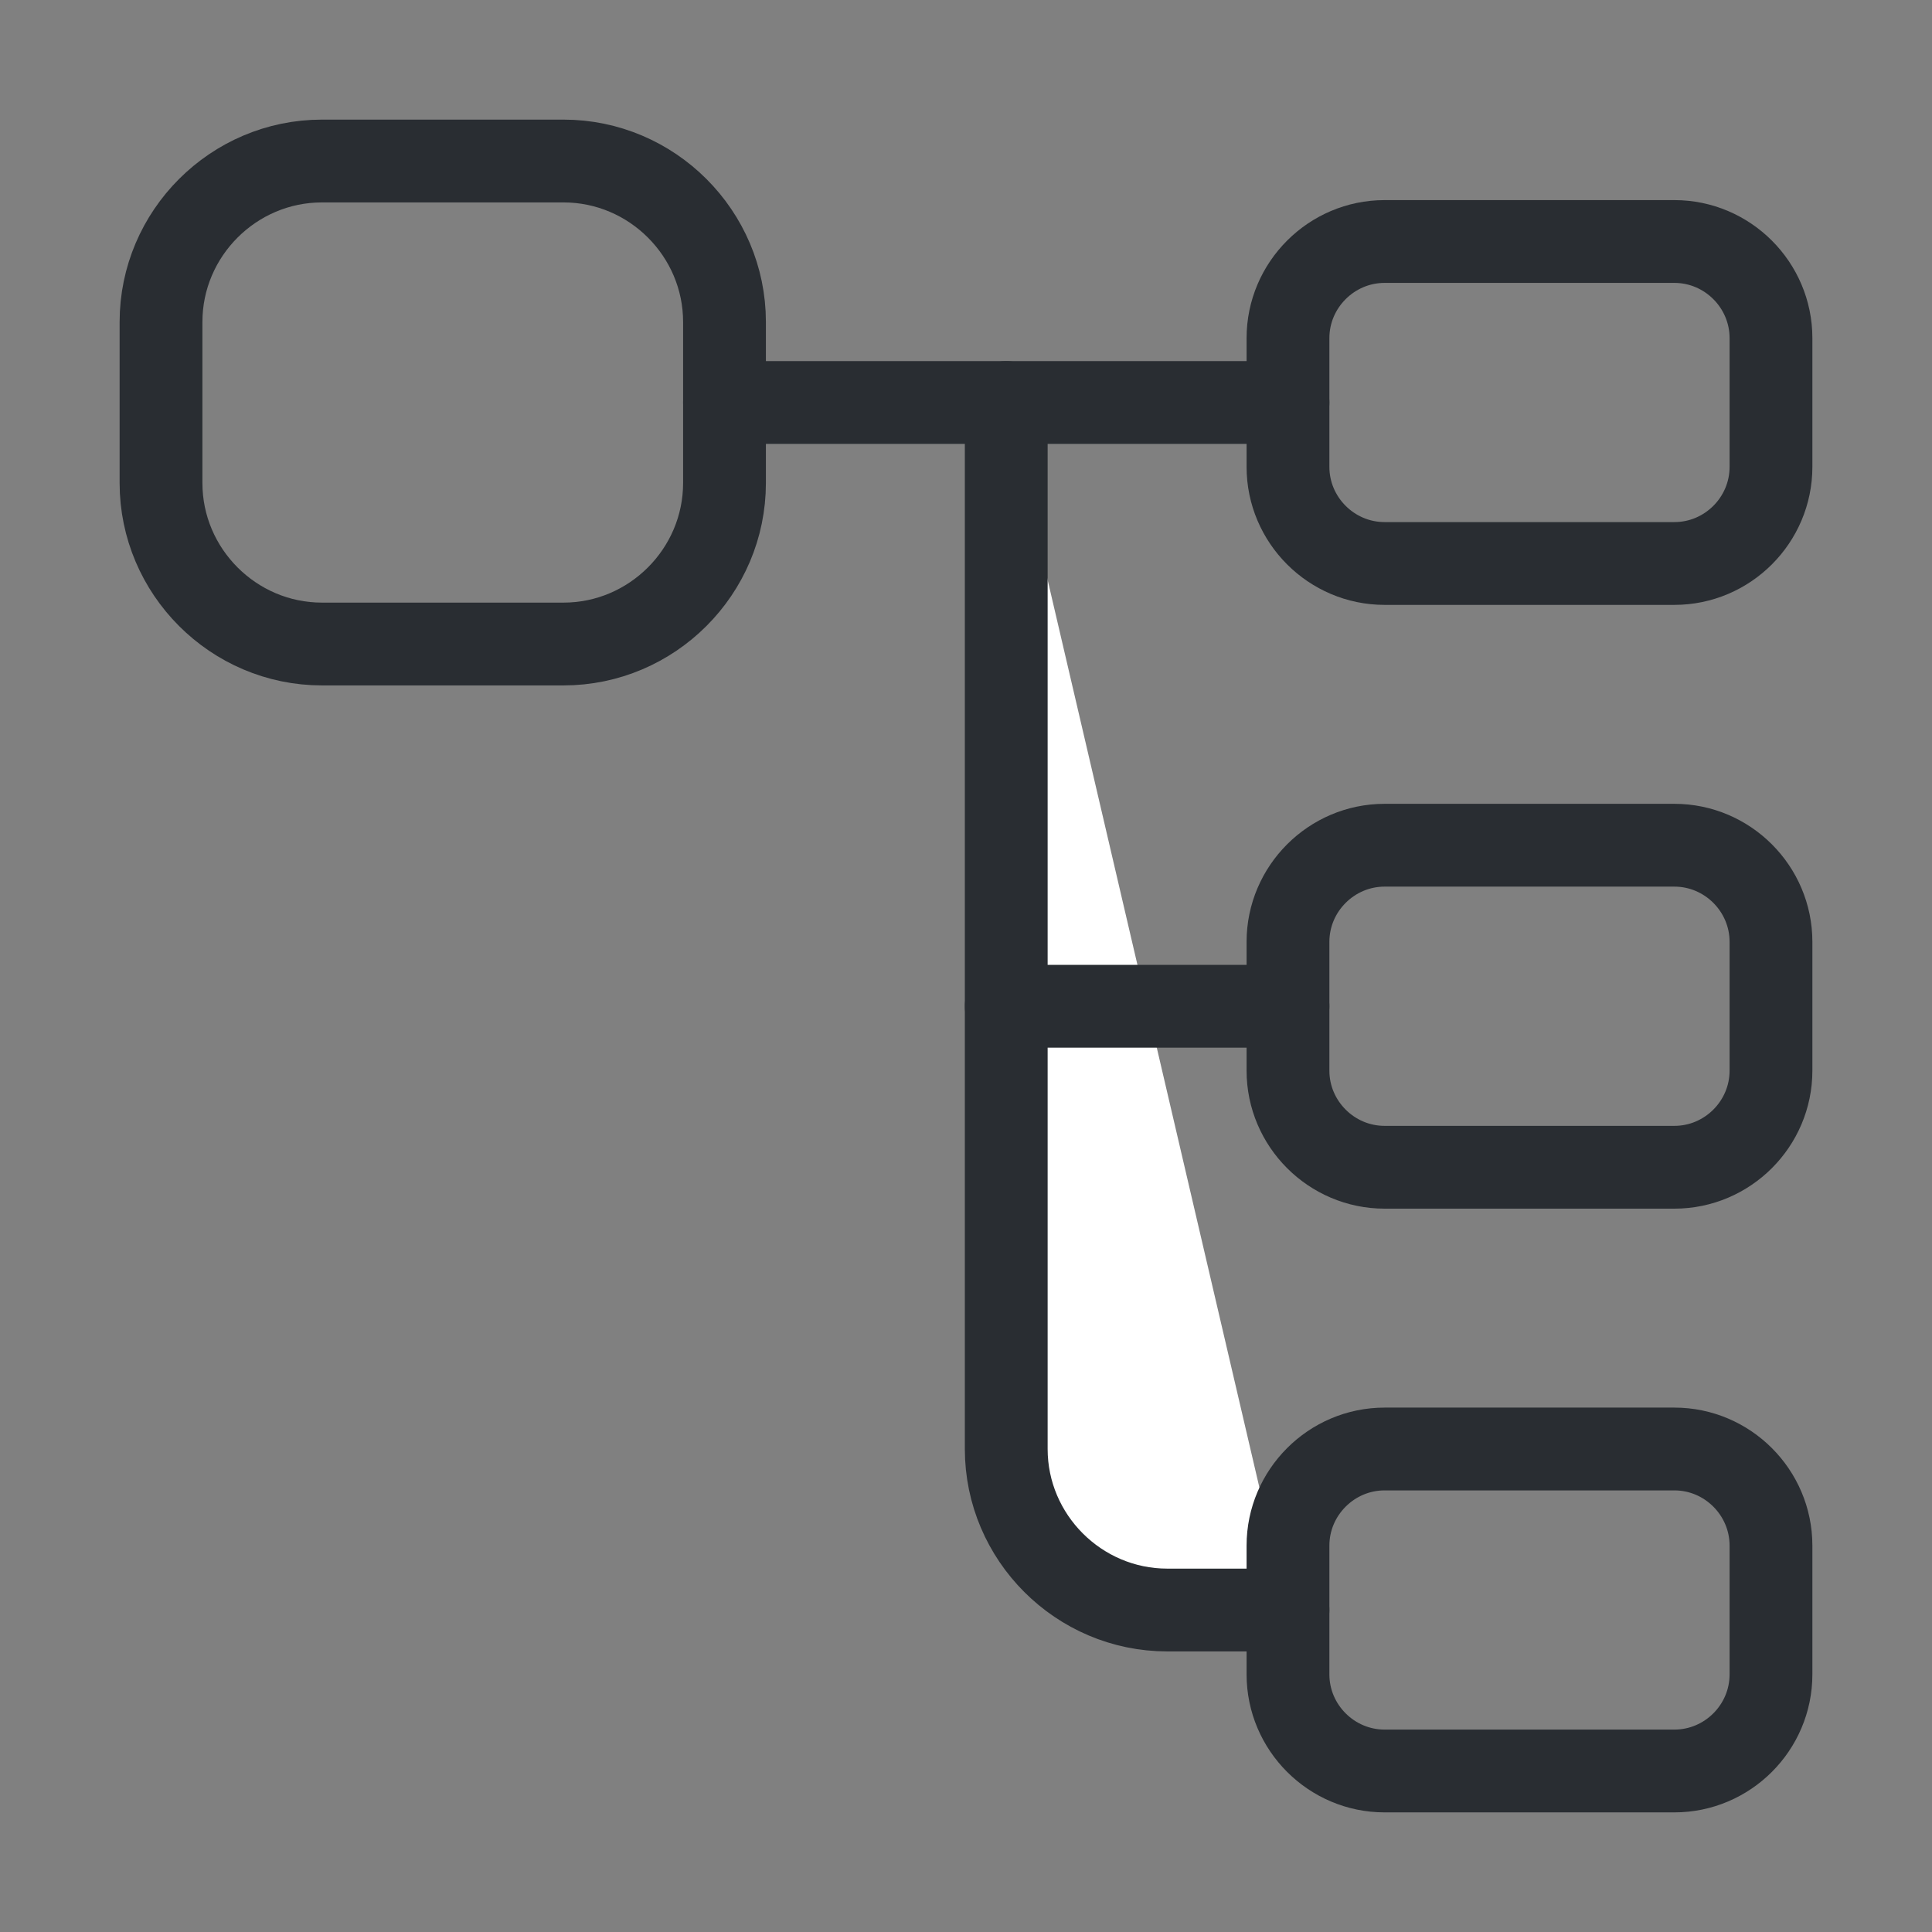
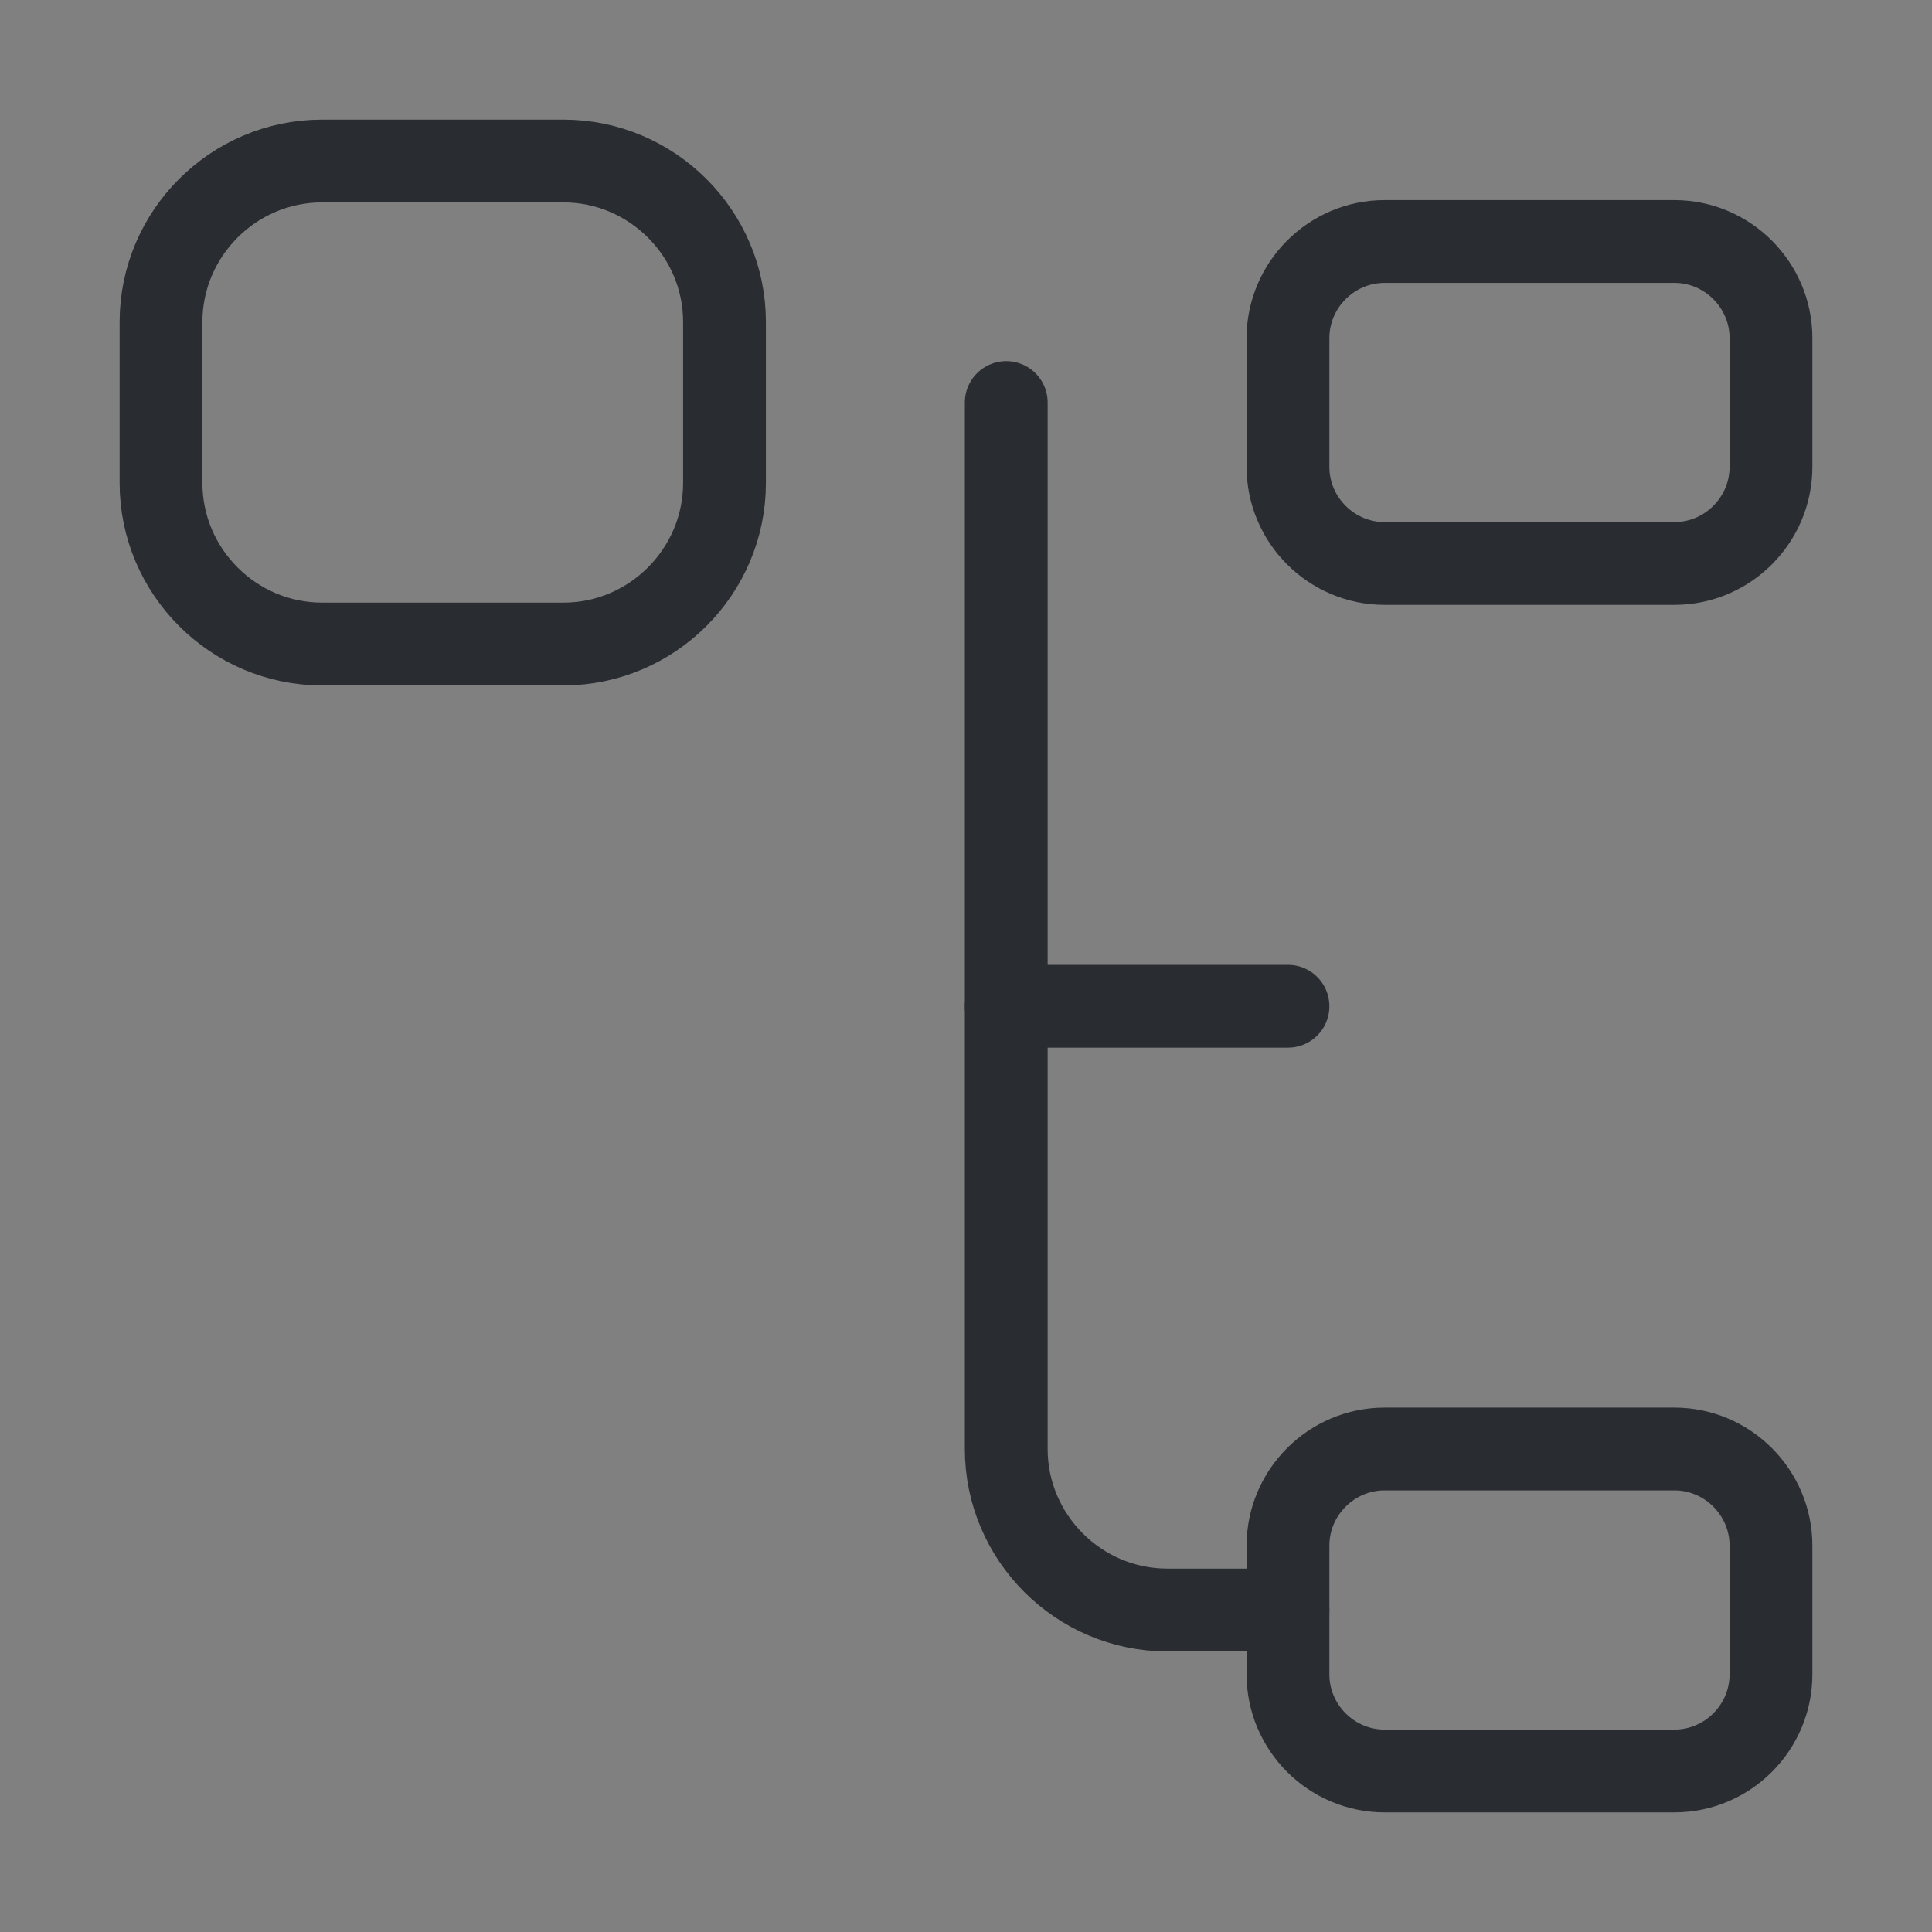
<svg xmlns="http://www.w3.org/2000/svg" width="35" height="35" viewBox="0 0 35 35" fill="none">
  <rect x="0" y="0" width="35" height="35" fill="#808080" stroke="none" />
  <path d="M10.208 11.667H5.833C4.229 11.667 2.917 10.354 2.917 8.75V5.833C2.917 4.229 4.229 2.917 5.833 2.917H10.208C11.812 2.917 13.125 4.229 13.125 5.833V8.75C13.125 10.354 11.812 11.667 10.208 11.667Z" stroke="#292D32" stroke-width="1.5" stroke-linecap="round" stroke-linejoin="round" />
  <path d="M30.333 10.208H25.083C24.121 10.208 23.333 9.421 23.333 8.458V6.125C23.333 5.163 24.121 4.375 25.083 4.375H30.333C31.296 4.375 32.083 5.163 32.083 6.125V8.458C32.083 9.421 31.296 10.208 30.333 10.208Z" stroke="#292D32" stroke-width="1.5" stroke-linecap="round" stroke-linejoin="round" />
-   <path d="M30.333 21.146H25.083C24.121 21.146 23.333 20.358 23.333 19.396V17.062C23.333 16.1 24.121 15.312 25.083 15.312H30.333C31.296 15.312 32.083 16.1 32.083 17.062V19.396C32.083 20.358 31.296 21.146 30.333 21.146Z" stroke="#292D32" stroke-width="1.5" stroke-linecap="round" stroke-linejoin="round" />
-   <path d="M13.125 7.292H23.333" stroke="#292D32" stroke-width="1.5" stroke-miterlimit="10" stroke-linecap="round" stroke-linejoin="round" />
-   <path d="M18.229 7.292V26.25C18.229 27.854 19.542 29.167 21.146 29.167H23.333" fill="white" />
  <path d="M18.229 7.292V26.25C18.229 27.854 19.542 29.167 21.146 29.167H23.333" stroke="#292D32" stroke-width="1.5" stroke-miterlimit="10" stroke-linecap="round" stroke-linejoin="round" />
  <path d="M18.229 18.229H23.333" stroke="#292D32" stroke-width="1.5" stroke-miterlimit="10" stroke-linecap="round" stroke-linejoin="round" />
  <path d="M30.333 32.083H25.083C24.121 32.083 23.333 31.296 23.333 30.333V28C23.333 27.038 24.121 26.25 25.083 26.25H30.333C31.296 26.25 32.083 27.038 32.083 28V30.333C32.083 31.296 31.296 32.083 30.333 32.083Z" stroke="#292D32" stroke-width="1.5" stroke-linecap="round" stroke-linejoin="round" />
</svg>